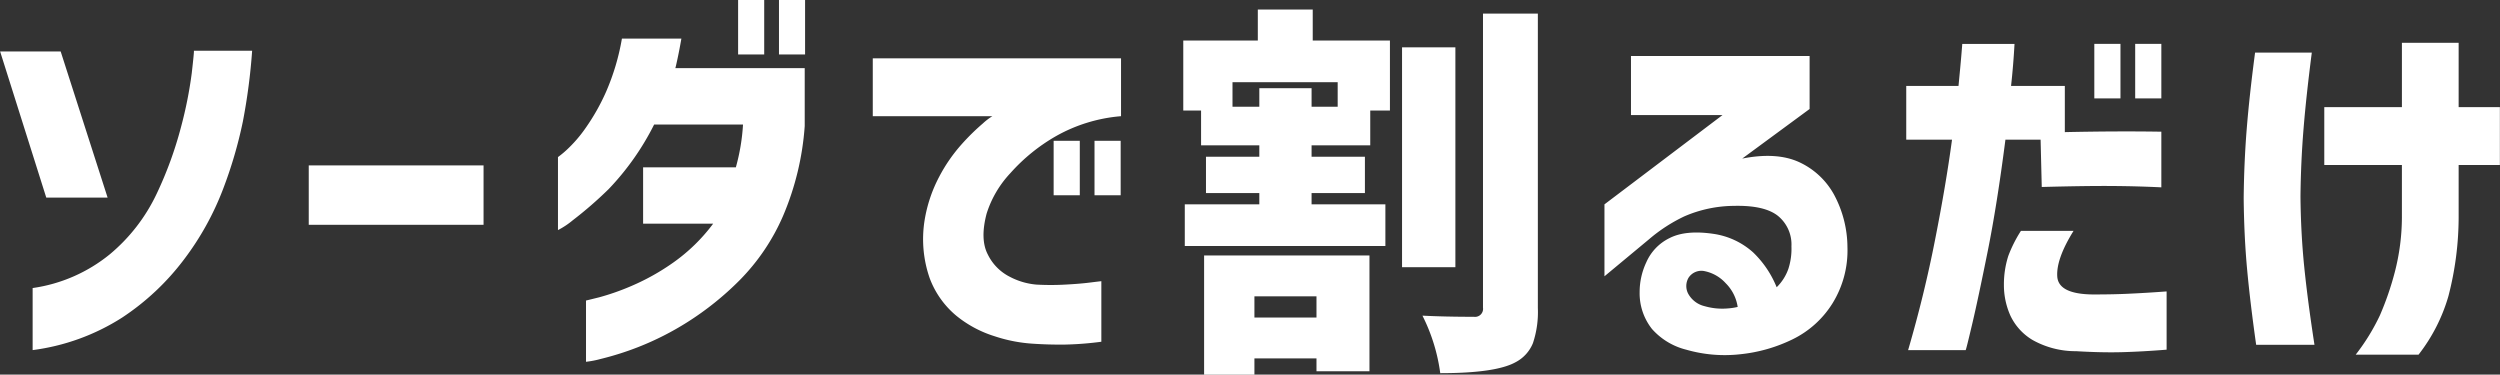
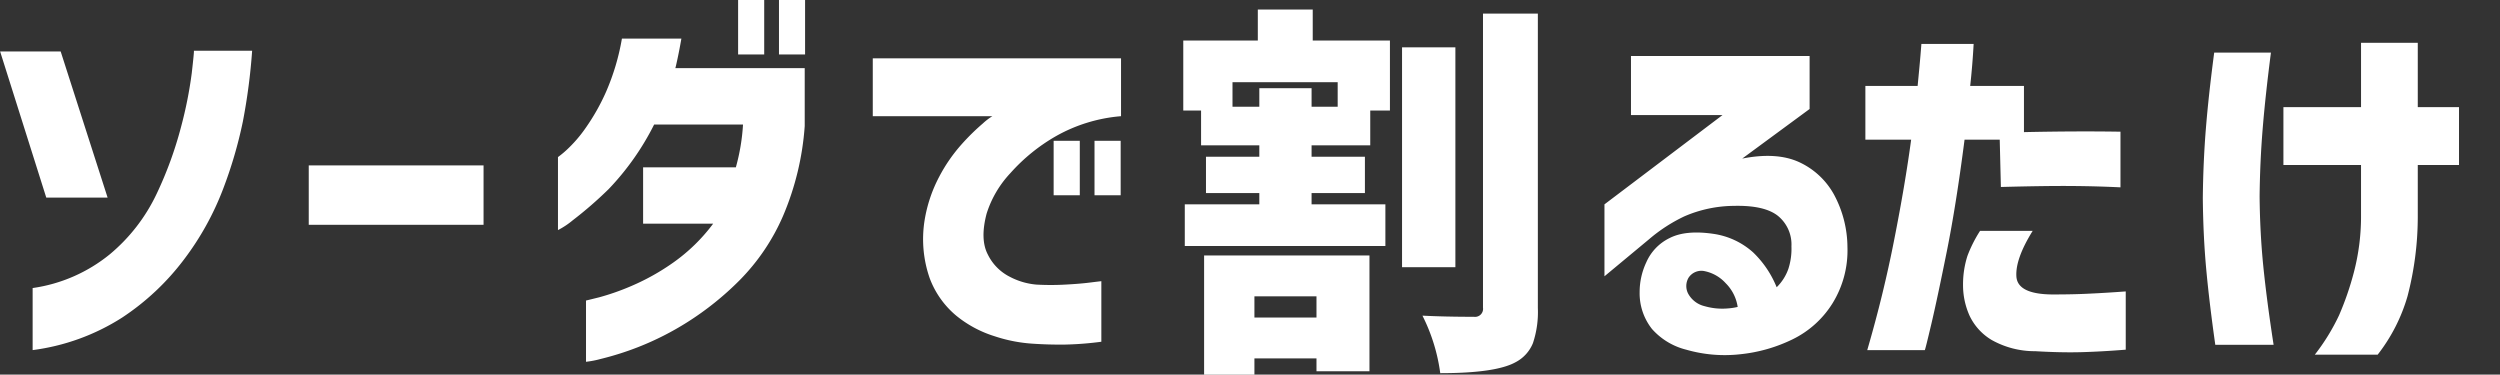
<svg xmlns="http://www.w3.org/2000/svg" width="412.88" height="61.87">
  <rect width="100%" height="100%" fill="#333333" stroke="none" />
-   <path d="M.02 8.5l7.62 24.13h10.13L10.02 8.5h-10zm20.12 43.97a41.115 41.115 0 0 0 10.25-9.62 46.824 46.824 0 0 0 6.44-11.6 72.325 72.325 0 0 0 3.28-11.18 98.432 98.432 0 0 0 1.53-11.69h-9.62c.04.08-.08 1.31-.35 3.69A68.2 68.2 0 0 1 29.89 21a62.488 62.488 0 0 1-4.03 11.03 29.282 29.282 0 0 1-7.69 9.94 25.933 25.933 0 0 1-12.78 5.6v10.25a36.053 36.053 0 0 0 14.75-5.35zm59.72-15.34v-9.81H50.99v9.81h28.87zM126.21 9V0h-4.31v9h4.31zm6.75 0V0h-4.31v9h4.31zm-30.25-2.62a38.038 38.038 0 0 1-2.59 8.72 34.753 34.753 0 0 1-3.44 6.09 22 22 0 0 1-3.12 3.59 15.364 15.364 0 0 1-1.41 1.16V38a13.26 13.26 0 0 0 2.44-1.62 64.605 64.605 0 0 0 5.94-5.16 43.742 43.742 0 0 0 7.5-10.65h14.68a33.489 33.489 0 0 1-1.18 7.06h-15.32v9.31h11.57a29.2 29.2 0 0 1-6.57 6.41 37.411 37.411 0 0 1-6.84 3.84 39.859 39.859 0 0 1-5.41 1.91c-1.41.35-2.14.53-2.18.53v10.12a15.678 15.678 0 0 0 2.43-.47 48.545 48.545 0 0 0 6.19-1.96 47.962 47.962 0 0 0 8.19-4.16 49.321 49.321 0 0 0 8.62-6.94 34.664 34.664 0 0 0 7.1-10.53 45.977 45.977 0 0 0 3.59-14.87v-9.57h-21.37c.04-.08.16-.61.37-1.59s.42-2.07.63-3.28h-9.82zm75.62 25.87v-9h-4.32v9h4.32zm6.75 0v-9h-4.32v9h4.32zM144.14 9.63v9.56h19.75a9.7 9.7 0 0 0-1.56 1.19 36.515 36.515 0 0 0-3.47 3.4 26.53 26.53 0 0 0-3.75 5.41 23.346 23.346 0 0 0-2.41 7.19 19.591 19.591 0 0 0 .84 9.56 14.786 14.786 0 0 0 4.38 6.19 18.807 18.807 0 0 0 6.34 3.4 24.851 24.851 0 0 0 6.13 1.22c1.87.13 3.69.18 5.44.16a53.932 53.932 0 0 0 6.06-.47v-10c-.04 0-.66.07-1.85.22s-2.55.26-4.09.34a42.863 42.863 0 0 1-4.81 0 11.539 11.539 0 0 1-4.35-1.28 8.1 8.1 0 0 1-3.65-3.69q-1.32-2.52-.19-6.78a17.411 17.411 0 0 1 3.91-6.65 30.039 30.039 0 0 1 7.56-6.13 26.181 26.181 0 0 1 10.72-3.28V9.63h-41zm73.28 42.81h-10.25v-3.5h10.25v3.5zm-10.25 9.44v-2.69h10.25v2.13h8.75V42.19h-27.31v19.69h8.31zm9.44-44.25v-3.06h-8.63v3.06h-4.43v-4.06h17.37v4.06h-4.31zm-8.88-16.06v5.12h-12.31v11.56h2.94V24h9.62v1.88h-8.81v6h8.81v1.87h-12.31v6.88h33.13v-6.88h-12.19v-1.87h8.81v-6h-8.81V24h9.69v-5.75h3.25V6.69H216.8V1.57h-9.07zm23.82 6.25v36.31h8.81V7.82h-8.81zm13.37 43a1.326 1.326 0 0 1-1.5 1.5c-3.33 0-6.17-.07-8.5-.19a29.777 29.777 0 0 1 2.94 9.5q9.18 0 12.44-1.81a6.156 6.156 0 0 0 2.87-3.16 16.182 16.182 0 0 0 .81-5.78V2.25h-9.06v48.57zM269.36 19h15.12l-19.5 14.75v11.88l7.38-6.13a26.12 26.12 0 0 1 5.84-3.78 20.981 20.981 0 0 1 8.16-1.72q5.055-.12 7.28 1.66a6.092 6.092 0 0 1 2.22 5.03 10.709 10.709 0 0 1-.5 3.69 7.914 7.914 0 0 1-1.94 3.06 16.623 16.623 0 0 0-3.88-5.75 12.469 12.469 0 0 0-6.5-3.06q-4.62-.69-7.31.69a8.024 8.024 0 0 0-3.84 4 11.523 11.523 0 0 0-1.1 4.93 9.481 9.481 0 0 0 2.03 6.07 11.151 11.151 0 0 0 5.66 3.43 22.965 22.965 0 0 0 8.97.75 25.568 25.568 0 0 0 8.62-2.47 16.063 16.063 0 0 0 6.57-5.93 16.593 16.593 0 0 0 2.47-9.28 18.53 18.53 0 0 0-2.19-8.63 12.551 12.551 0 0 0-5.78-5.41q-3.72-1.71-9.41-.59L298.86 18V9.25h-29.5V19zm15.65 27.78a6.948 6.948 0 0 1 1.97 3.91 9.987 9.987 0 0 1-1.66.25 10.49 10.49 0 0 1-3.78-.37 4.2 4.2 0 0 1-2.75-2.1 2.722 2.722 0 0 1 .07-2.59 2.529 2.529 0 0 1 2.5-1.13 6.45 6.45 0 0 1 3.65 2.03zm65.19-30.53v-9h-4.32v9h4.32zm6.75 0v-9h-4.32v9h4.32zm-34.57 6.82q-.99 7.365-2.78 16.43-1.77 9.075-4.47 18.32h9.5c.05 0 .4-1.42 1.07-4.25s1.52-6.84 2.56-12 2.02-11.34 2.94-18.5h5.81l.19 7.81q7.5-.2 11.81-.16c2.87.02 5.52.1 7.94.22v-9.19q-7.185-.12-15.94.07v-7.63h-8.88q.375-3.375.57-6.94h-8.63c0 .05-.05.67-.15 1.88s-.26 2.9-.47 5.06h-8.63v8.88h7.56zm9.29 19.21a15.449 15.449 0 0 0-.72 4.79 12.308 12.308 0 0 0 1.06 5.03 9.262 9.262 0 0 0 3.69 4.06 14.518 14.518 0 0 0 7.18 1.84q4.32.255 7.66.16t7.28-.41v-9.62q-3.495.255-6.09.37-2.6.135-6.1.13-5.685-.06-5.87-2.97t2.69-7.53h-8.69a21.753 21.753 0 0 0-2.09 4.15zm39.38-20.96q-.435 5.43-.5 11.37.06 6.255.56 11.72t1.5 12.53h9.63q-1.125-7.3-1.69-12.87t-.62-11.63q.06-5.685.5-11.09c.29-3.61.75-7.82 1.37-12.66h-9.37q-.945 7.185-1.38 12.63zm25.63 5.93v8.57a36.523 36.523 0 0 1-1.19 9.18 48.817 48.817 0 0 1-2.44 7.07 34.335 34.335 0 0 1-4 6.5h10.38a28.558 28.558 0 0 0 4.93-9.66 52.058 52.058 0 0 0 1.69-12.97v-8.69h6.81v-9.56h-6.81V7.07h-9.37v10.62h-12.82v9.56h12.82z" fill="#fff" fill-rule="evenodd" />
+   <path d="M.02 8.5l7.62 24.13h10.13L10.02 8.5h-10zm20.12 43.97a41.115 41.115 0 0 0 10.25-9.62 46.824 46.824 0 0 0 6.44-11.6 72.325 72.325 0 0 0 3.28-11.18 98.432 98.432 0 0 0 1.53-11.69h-9.62c.04.08-.08 1.31-.35 3.69A68.2 68.2 0 0 1 29.89 21a62.488 62.488 0 0 1-4.03 11.03 29.282 29.282 0 0 1-7.69 9.94 25.933 25.933 0 0 1-12.78 5.6v10.25a36.053 36.053 0 0 0 14.75-5.35zm59.72-15.34v-9.81H50.99v9.81h28.87zM126.21 9V0h-4.31v9h4.31zm6.75 0V0h-4.31v9h4.31zm-30.25-2.62a38.038 38.038 0 0 1-2.59 8.72 34.753 34.753 0 0 1-3.44 6.09 22 22 0 0 1-3.12 3.59 15.364 15.364 0 0 1-1.41 1.16V38a13.26 13.26 0 0 0 2.44-1.62 64.605 64.605 0 0 0 5.94-5.16 43.742 43.742 0 0 0 7.5-10.65h14.68a33.489 33.489 0 0 1-1.18 7.06h-15.32v9.31h11.57a29.2 29.2 0 0 1-6.57 6.41 37.411 37.411 0 0 1-6.84 3.84 39.859 39.859 0 0 1-5.41 1.91c-1.41.35-2.14.53-2.18.53v10.12a15.678 15.678 0 0 0 2.43-.47 48.545 48.545 0 0 0 6.19-1.96 47.962 47.962 0 0 0 8.19-4.16 49.321 49.321 0 0 0 8.62-6.94 34.664 34.664 0 0 0 7.1-10.53 45.977 45.977 0 0 0 3.59-14.87v-9.57h-21.37c.04-.08.16-.61.37-1.59s.42-2.07.63-3.28h-9.82zm75.62 25.87v-9h-4.32v9h4.32zm6.75 0v-9h-4.32v9h4.32zM144.14 9.63v9.56h19.75a9.7 9.7 0 0 0-1.56 1.19 36.515 36.515 0 0 0-3.47 3.4 26.53 26.53 0 0 0-3.75 5.41 23.346 23.346 0 0 0-2.41 7.19 19.591 19.591 0 0 0 .84 9.56 14.786 14.786 0 0 0 4.38 6.19 18.807 18.807 0 0 0 6.34 3.4 24.851 24.851 0 0 0 6.13 1.22c1.87.13 3.69.18 5.44.16a53.932 53.932 0 0 0 6.06-.47v-10c-.04 0-.66.07-1.85.22s-2.55.26-4.09.34a42.863 42.863 0 0 1-4.81 0 11.539 11.539 0 0 1-4.35-1.28 8.1 8.1 0 0 1-3.65-3.69q-1.32-2.52-.19-6.78a17.411 17.411 0 0 1 3.91-6.65 30.039 30.039 0 0 1 7.56-6.13 26.181 26.181 0 0 1 10.72-3.28V9.63h-41zm73.28 42.81h-10.25v-3.5h10.25v3.5zm-10.25 9.44v-2.69h10.25v2.13h8.75V42.19h-27.31v19.69h8.31zm9.44-44.25v-3.06h-8.63v3.06h-4.43v-4.06h17.37v4.06h-4.31zm-8.88-16.06v5.12h-12.31v11.56h2.94V24h9.62v1.88h-8.81v6h8.81v1.87h-12.31v6.88h33.13v-6.88h-12.19v-1.87h8.81v-6h-8.81V24h9.69v-5.75h3.25V6.69H216.8V1.57h-9.07zm23.82 6.25v36.31h8.81V7.82h-8.81zm13.37 43a1.326 1.326 0 0 1-1.5 1.5c-3.33 0-6.17-.07-8.5-.19a29.777 29.777 0 0 1 2.94 9.5q9.18 0 12.44-1.81a6.156 6.156 0 0 0 2.87-3.16 16.182 16.182 0 0 0 .81-5.78V2.25h-9.06v48.57zM269.36 19h15.12l-19.5 14.75v11.88l7.38-6.13a26.12 26.12 0 0 1 5.84-3.78 20.981 20.981 0 0 1 8.16-1.72q5.055-.12 7.28 1.66a6.092 6.092 0 0 1 2.22 5.03 10.709 10.709 0 0 1-.5 3.69 7.914 7.914 0 0 1-1.94 3.06 16.623 16.623 0 0 0-3.88-5.75 12.469 12.469 0 0 0-6.5-3.06q-4.62-.69-7.31.69a8.024 8.024 0 0 0-3.84 4 11.523 11.523 0 0 0-1.1 4.93 9.481 9.481 0 0 0 2.03 6.07 11.151 11.151 0 0 0 5.66 3.43 22.965 22.965 0 0 0 8.97.75 25.568 25.568 0 0 0 8.62-2.47 16.063 16.063 0 0 0 6.57-5.93 16.593 16.593 0 0 0 2.47-9.28 18.53 18.53 0 0 0-2.19-8.63 12.551 12.551 0 0 0-5.78-5.41q-3.72-1.71-9.41-.59L298.86 18V9.25h-29.5V19zm15.65 27.78a6.948 6.948 0 0 1 1.97 3.91 9.987 9.987 0 0 1-1.66.25 10.49 10.49 0 0 1-3.78-.37 4.2 4.2 0 0 1-2.75-2.1 2.722 2.722 0 0 1 .07-2.59 2.529 2.529 0 0 1 2.5-1.13 6.45 6.45 0 0 1 3.65 2.03zm65.19-30.53v-9h-4.32v9h4.32zv-9h-4.32v9h4.32zm-34.57 6.82q-.99 7.365-2.78 16.43-1.77 9.075-4.47 18.32h9.5c.05 0 .4-1.42 1.07-4.25s1.52-6.84 2.56-12 2.02-11.34 2.94-18.5h5.81l.19 7.81q7.5-.2 11.81-.16c2.87.02 5.52.1 7.94.22v-9.19q-7.185-.12-15.94.07v-7.63h-8.88q.375-3.375.57-6.94h-8.63c0 .05-.05.67-.15 1.88s-.26 2.9-.47 5.06h-8.63v8.88h7.56zm9.29 19.21a15.449 15.449 0 0 0-.72 4.79 12.308 12.308 0 0 0 1.06 5.03 9.262 9.262 0 0 0 3.69 4.06 14.518 14.518 0 0 0 7.18 1.84q4.32.255 7.66.16t7.28-.41v-9.62q-3.495.255-6.09.37-2.6.135-6.1.13-5.685-.06-5.87-2.97t2.69-7.53h-8.69a21.753 21.753 0 0 0-2.09 4.15zm39.38-20.96q-.435 5.43-.5 11.37.06 6.255.56 11.72t1.5 12.53h9.63q-1.125-7.3-1.69-12.87t-.62-11.63q.06-5.685.5-11.09c.29-3.61.75-7.82 1.37-12.66h-9.37q-.945 7.185-1.38 12.63zm25.63 5.93v8.57a36.523 36.523 0 0 1-1.19 9.18 48.817 48.817 0 0 1-2.44 7.07 34.335 34.335 0 0 1-4 6.5h10.38a28.558 28.558 0 0 0 4.93-9.66 52.058 52.058 0 0 0 1.69-12.97v-8.69h6.81v-9.56h-6.81V7.07h-9.37v10.62h-12.82v9.56h12.82z" fill="#fff" fill-rule="evenodd" />
</svg>